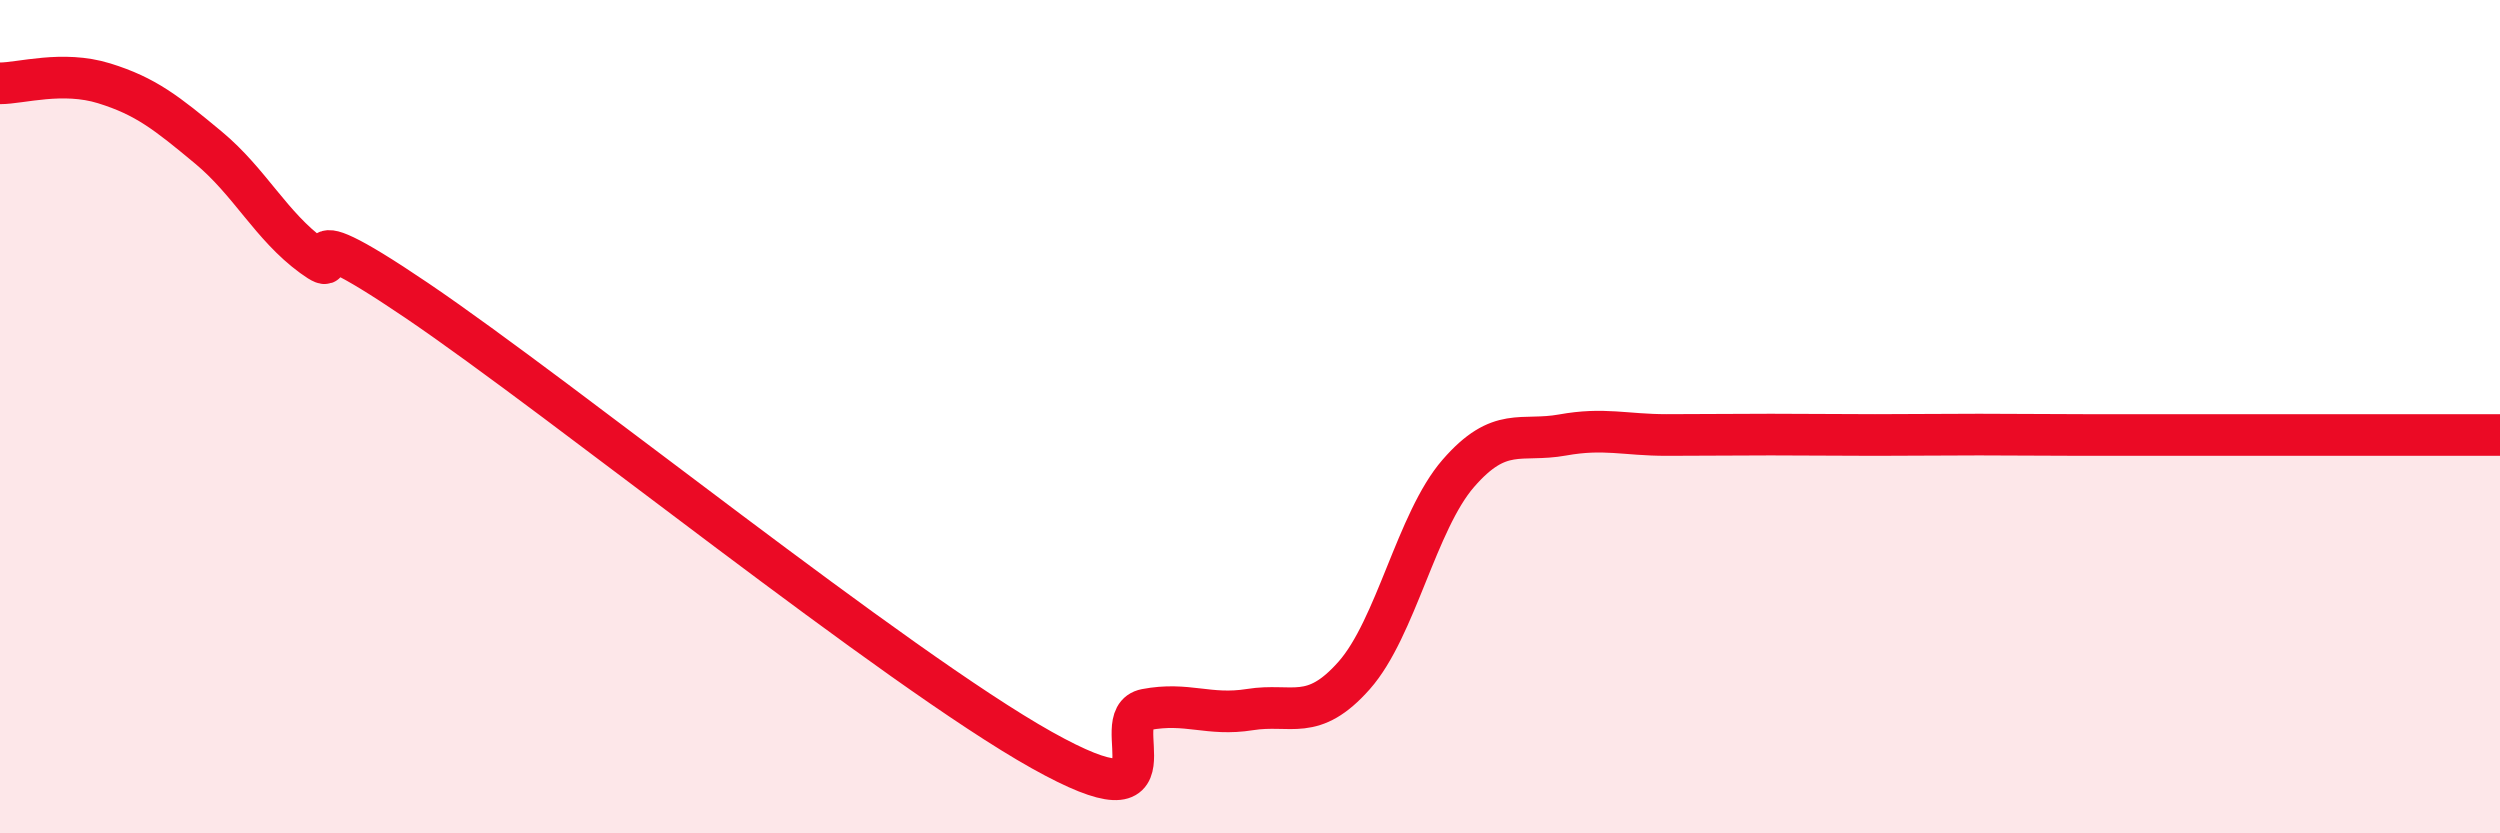
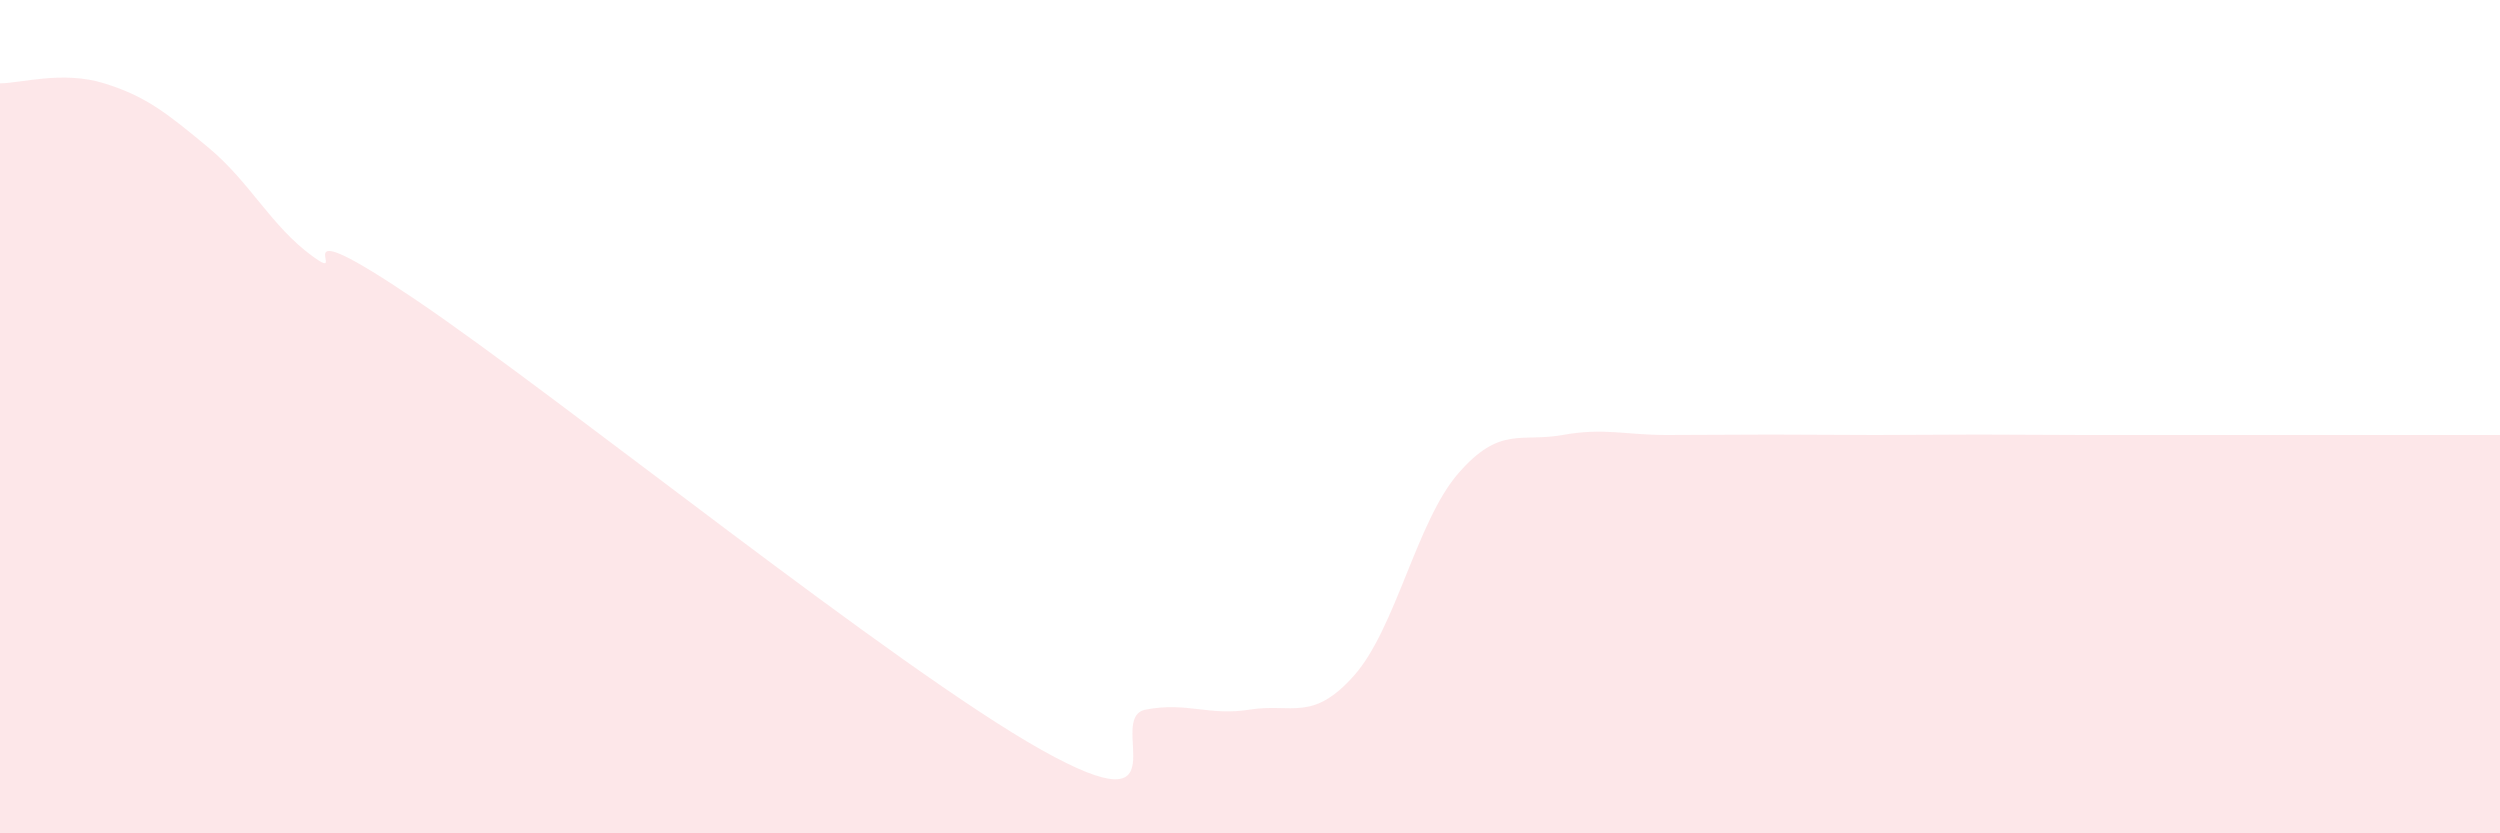
<svg xmlns="http://www.w3.org/2000/svg" width="60" height="20" viewBox="0 0 60 20">
  <path d="M 0,2 C 0.5,2 1.5,1.69 2.5,2 C 3.5,2.31 4,2.71 5,3.54 C 6,4.37 6.5,5.42 7.5,6.15 C 8.5,6.88 6.5,4.84 10,7.21 C 13.5,9.58 21.5,16.04 25,18 C 28.5,19.96 26.5,17.22 27.5,17.03 C 28.5,16.84 29,17.19 30,17.03 C 31,16.87 31.5,17.34 32.5,16.21 C 33.5,15.08 34,12.51 35,11.36 C 36,10.21 36.5,10.62 37.5,10.44 C 38.5,10.26 39,10.44 40,10.44 C 41,10.44 41.5,10.43 42.5,10.43 C 43.5,10.43 44,10.44 45,10.44 C 46,10.44 46.5,10.43 47.5,10.43 C 48.5,10.43 49,10.44 50,10.44 C 51,10.44 51.5,10.44 52.5,10.44 C 53.5,10.44 54,10.44 55,10.44 C 56,10.44 56.5,10.44 57.5,10.44 C 58.5,10.44 59.5,10.44 60,10.44L60 20L0 20Z" fill="#EB0A25" opacity="0.1" stroke-linecap="round" stroke-linejoin="round" />
-   <path d="M 0,2 C 0.5,2 1.5,1.69 2.5,2 C 3.5,2.31 4,2.71 5,3.54 C 6,4.37 6.5,5.42 7.5,6.15 C 8.5,6.88 6.5,4.84 10,7.21 C 13.5,9.58 21.5,16.04 25,18 C 28.5,19.96 26.5,17.22 27.5,17.03 C 28.5,16.84 29,17.19 30,17.03 C 31,16.87 31.5,17.34 32.5,16.21 C 33.5,15.08 34,12.51 35,11.36 C 36,10.21 36.5,10.62 37.5,10.44 C 38.5,10.26 39,10.44 40,10.44 C 41,10.44 41.5,10.43 42.5,10.43 C 43.5,10.43 44,10.44 45,10.44 C 46,10.44 46.5,10.43 47.5,10.43 C 48.5,10.43 49,10.44 50,10.44 C 51,10.44 51.5,10.44 52.5,10.44 C 53.5,10.44 54,10.44 55,10.44 C 56,10.44 56.5,10.44 57.5,10.44 C 58.5,10.44 59.5,10.44 60,10.44" stroke="#EB0A25" stroke-width="1" fill="none" stroke-linecap="round" stroke-linejoin="round" />
</svg>